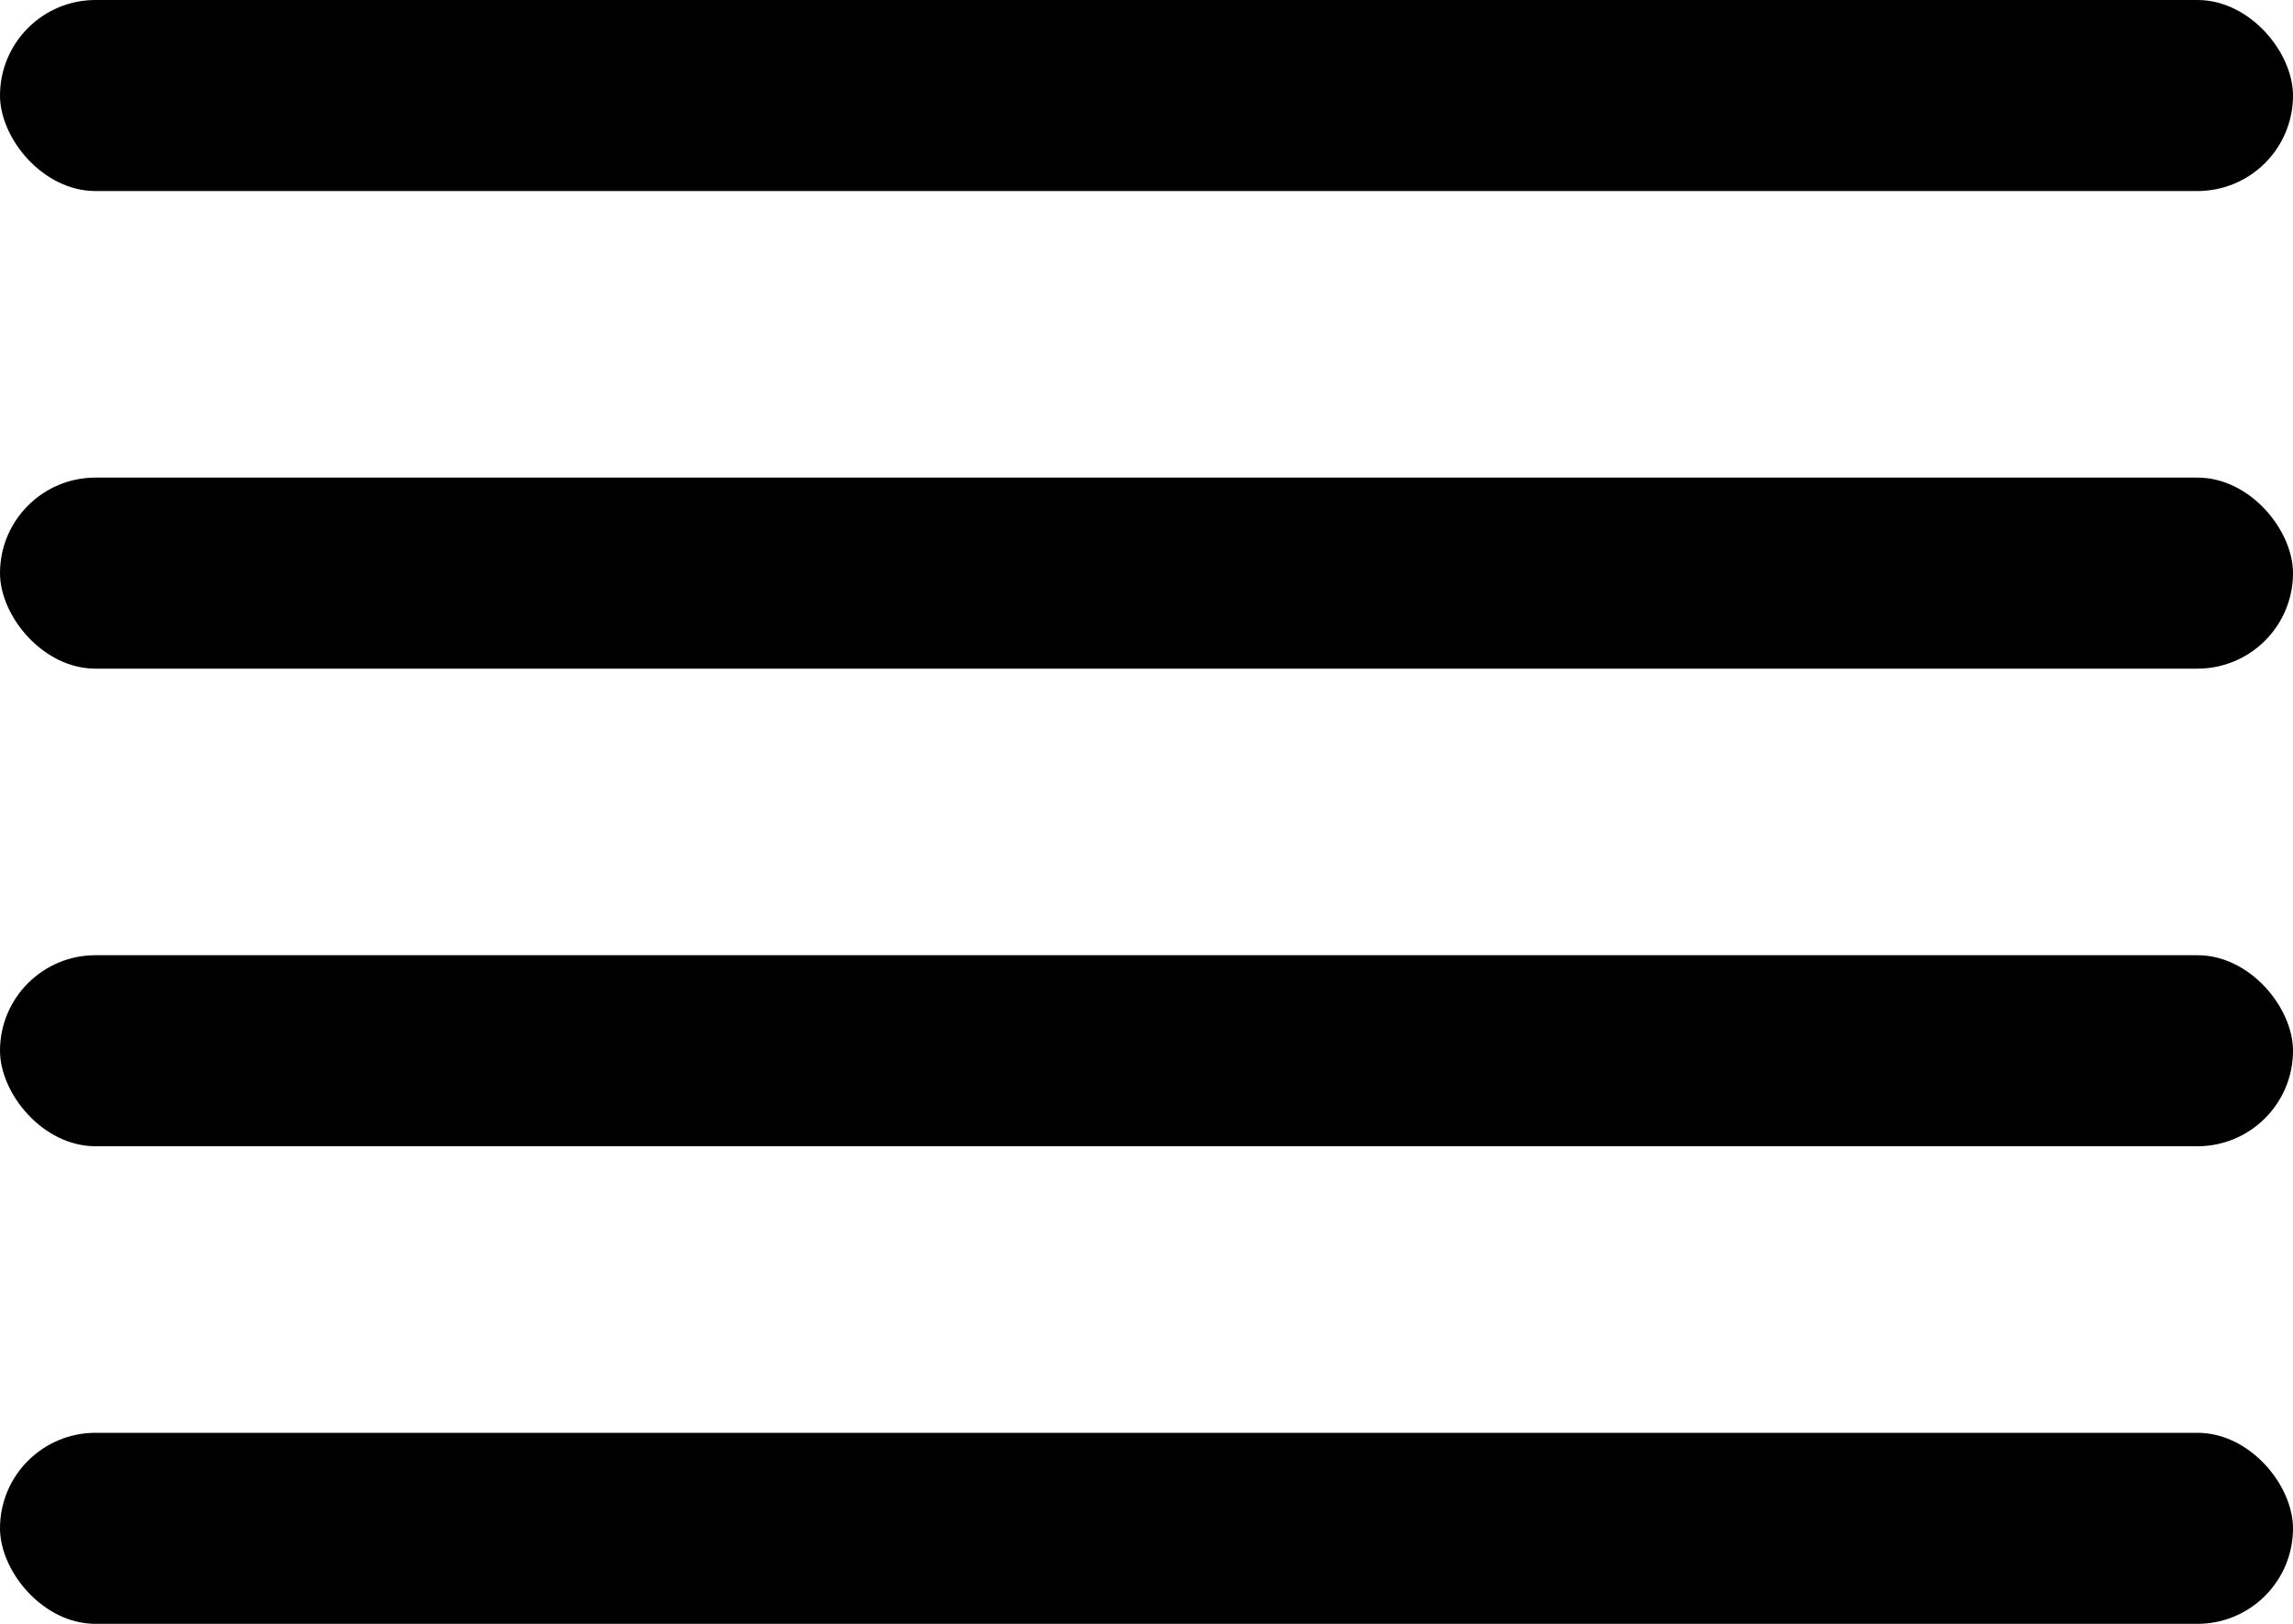
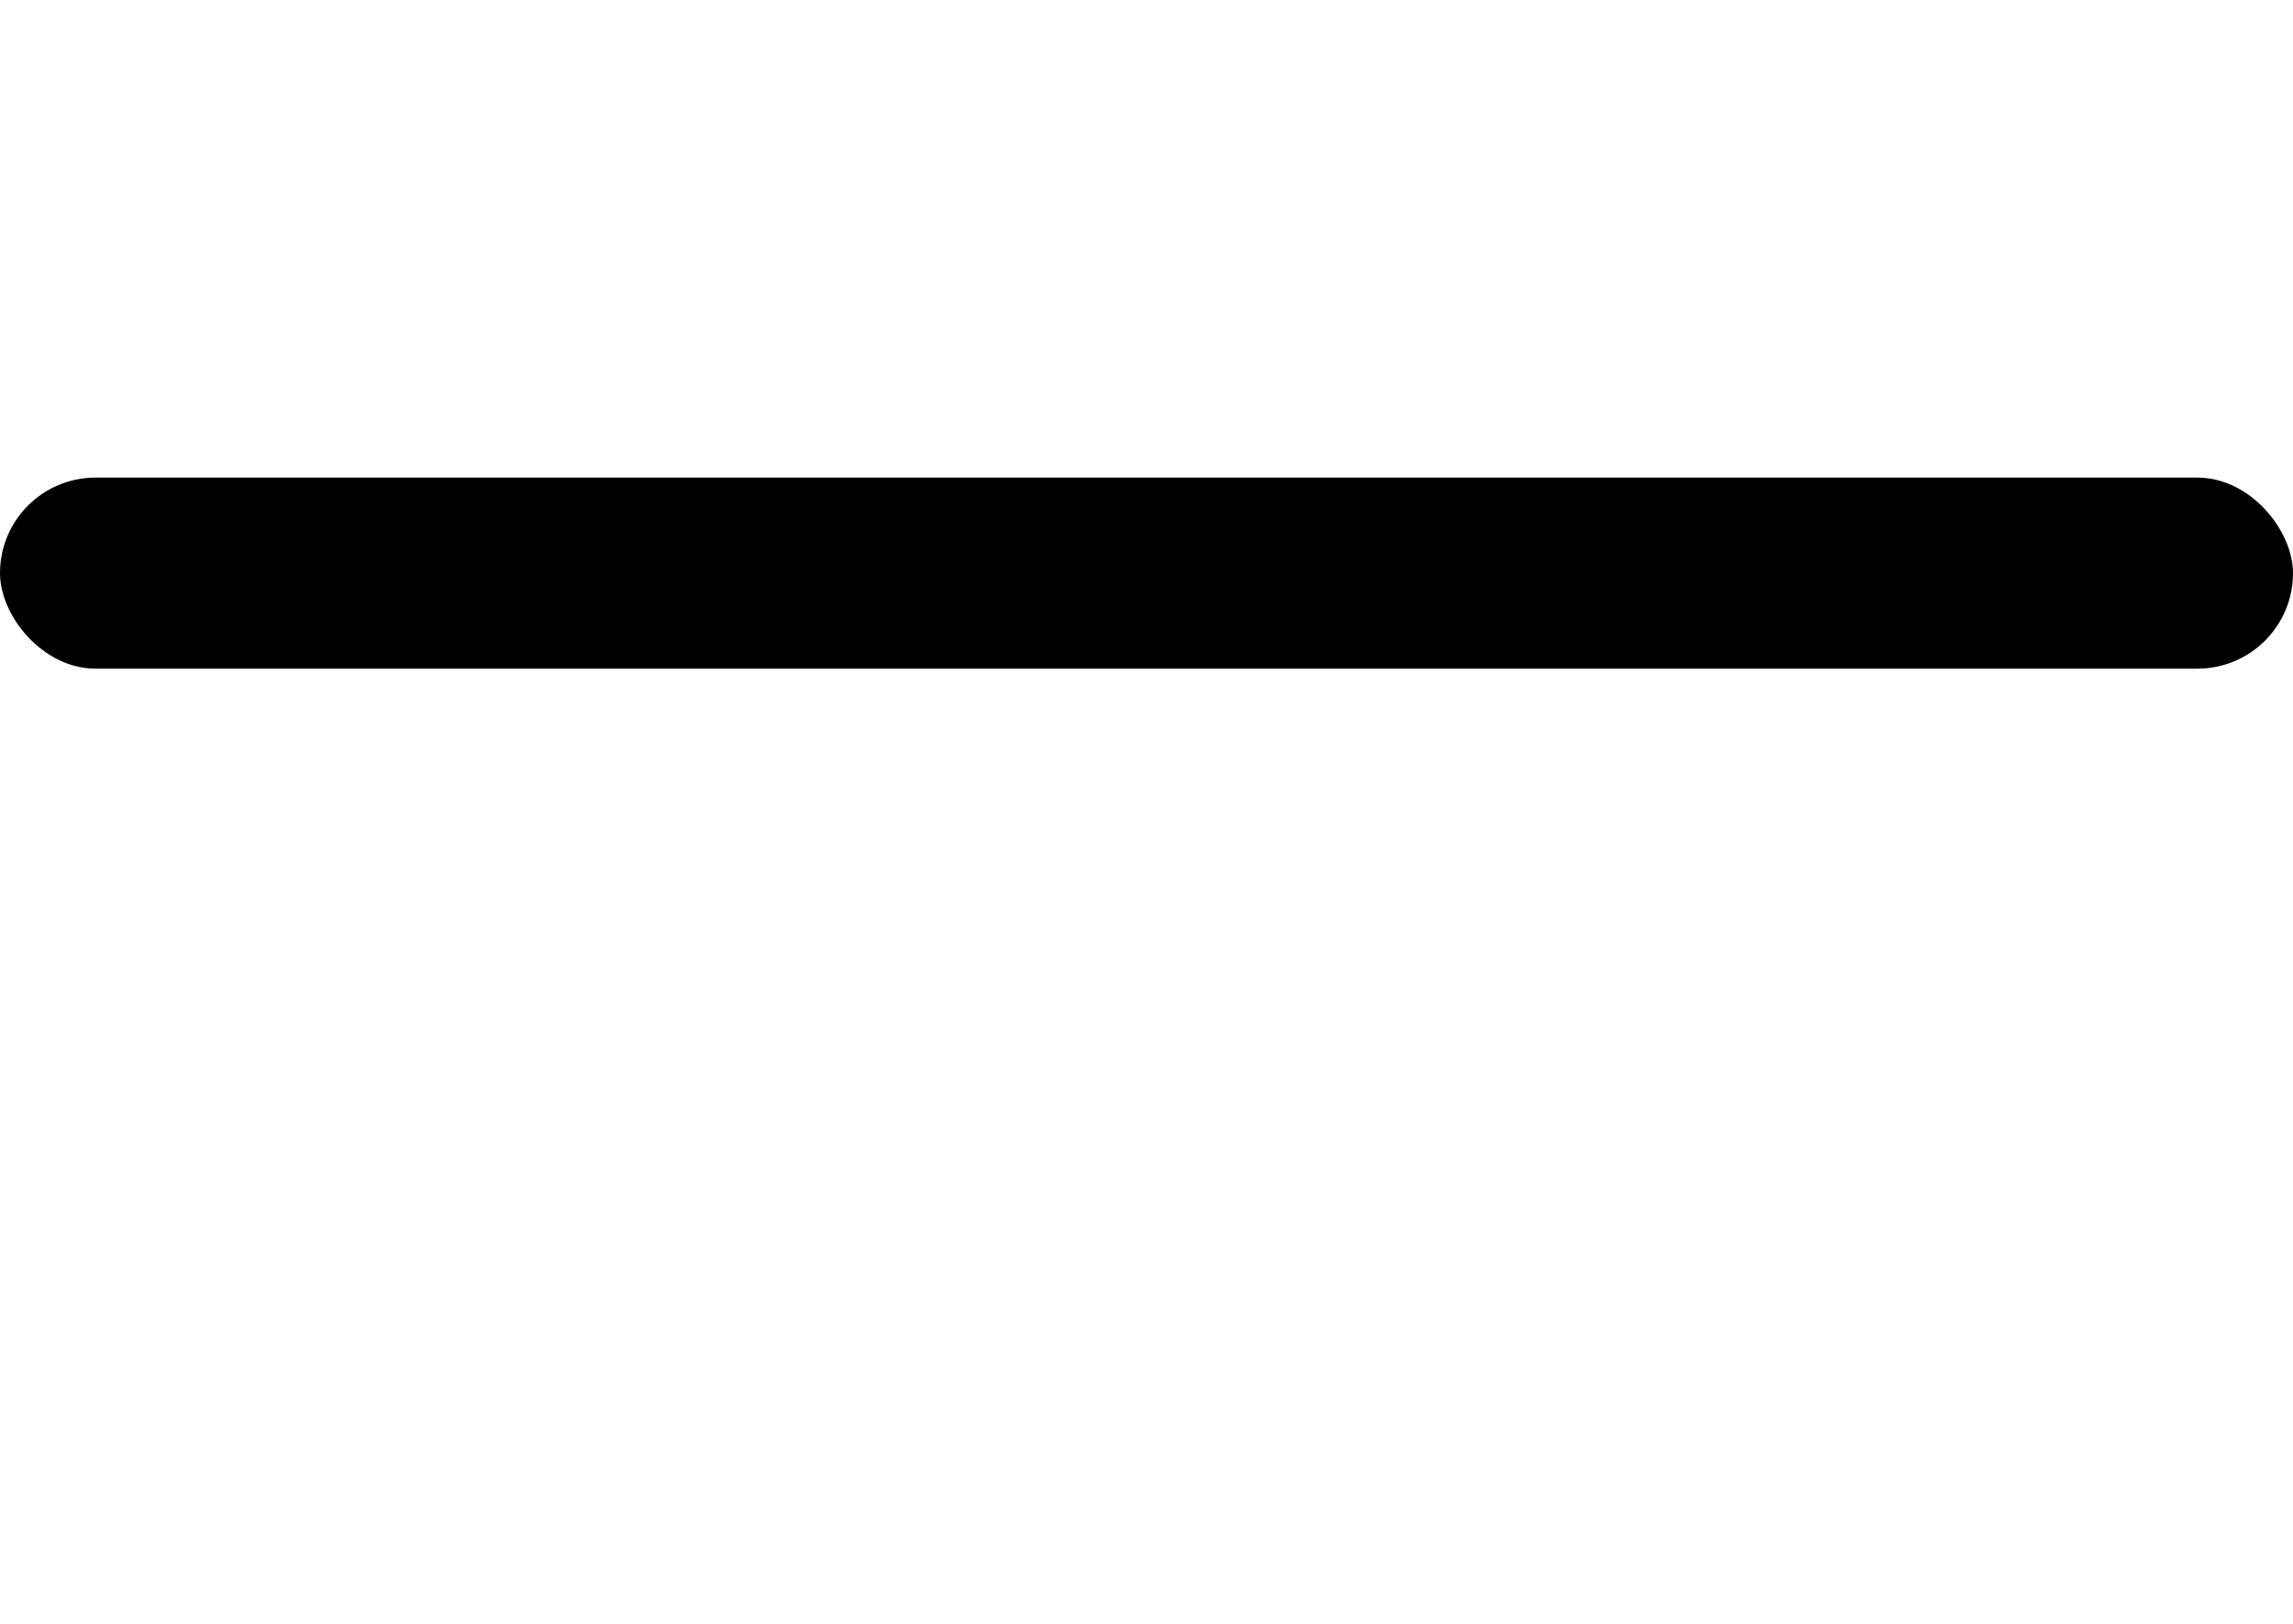
<svg xmlns="http://www.w3.org/2000/svg" viewBox="0 0 24 17">
  <g fill="#000" fill-rule="evenodd">
-     <rect width="24" height="2" rx="1" />
    <rect y="5" width="24" height="2" rx="1" />
-     <rect y="10" width="24" height="2" rx="1" />
-     <rect y="15" width="24" height="2" rx="1" />
  </g>
</svg>